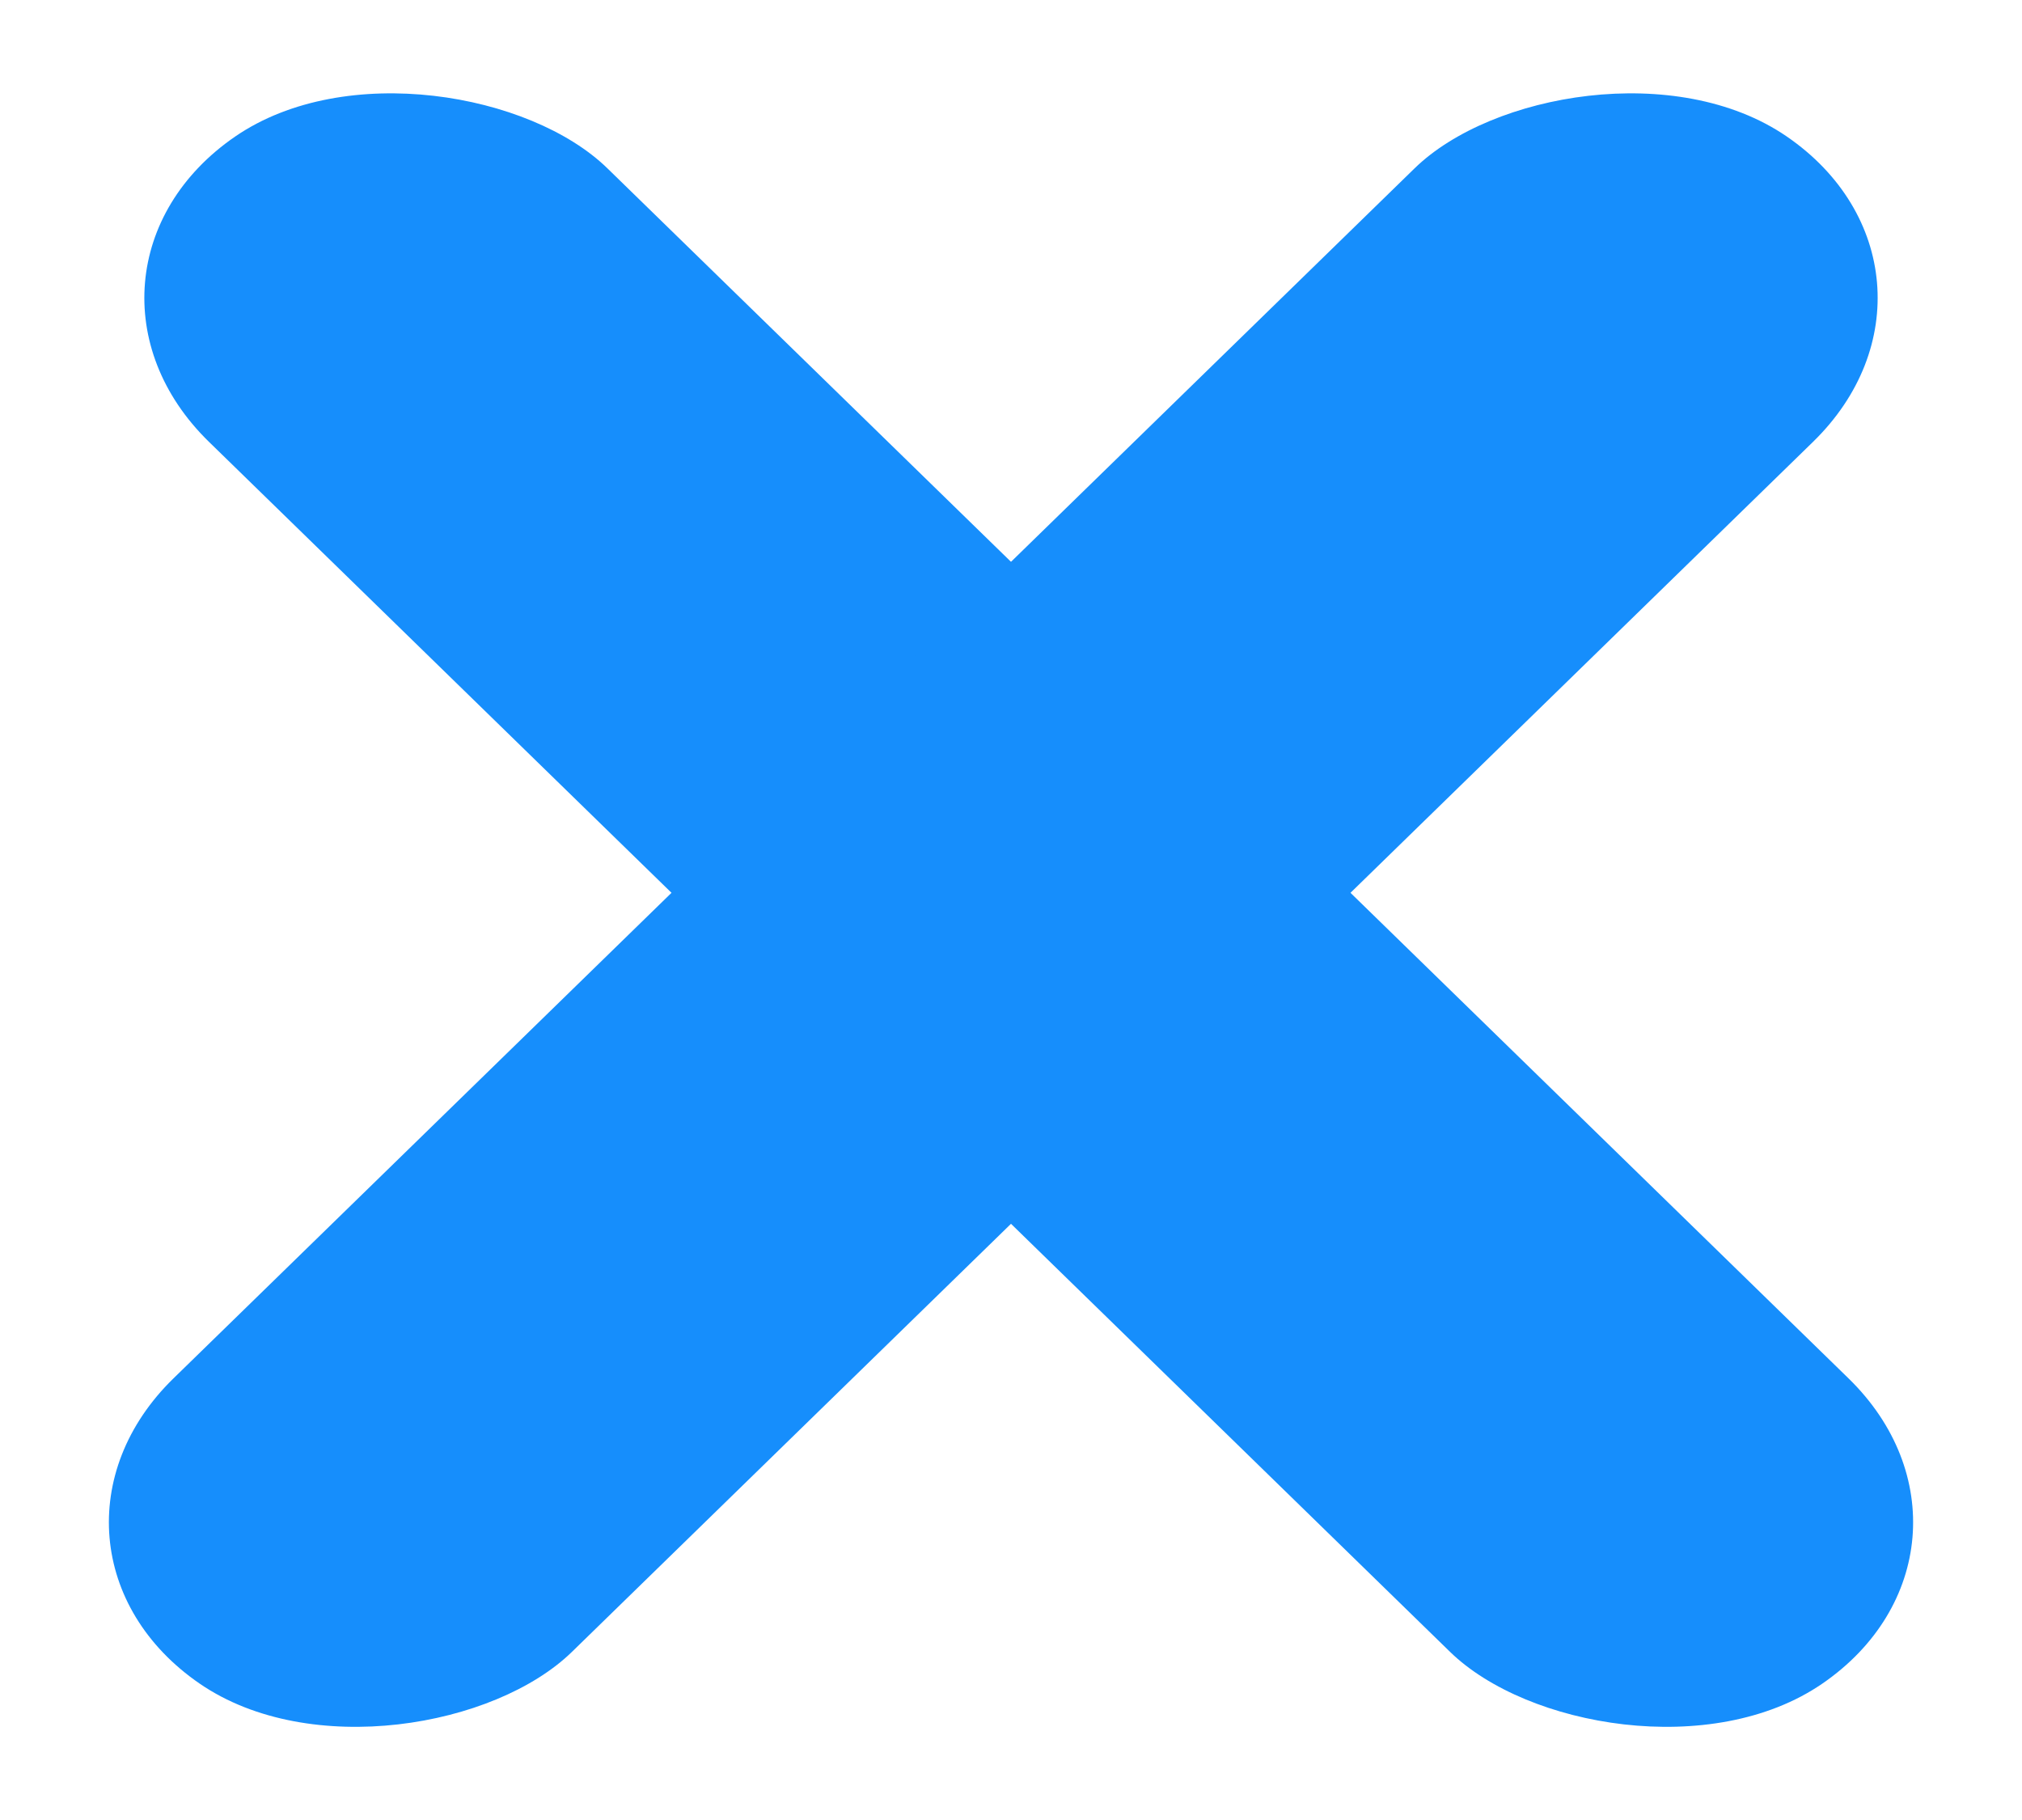
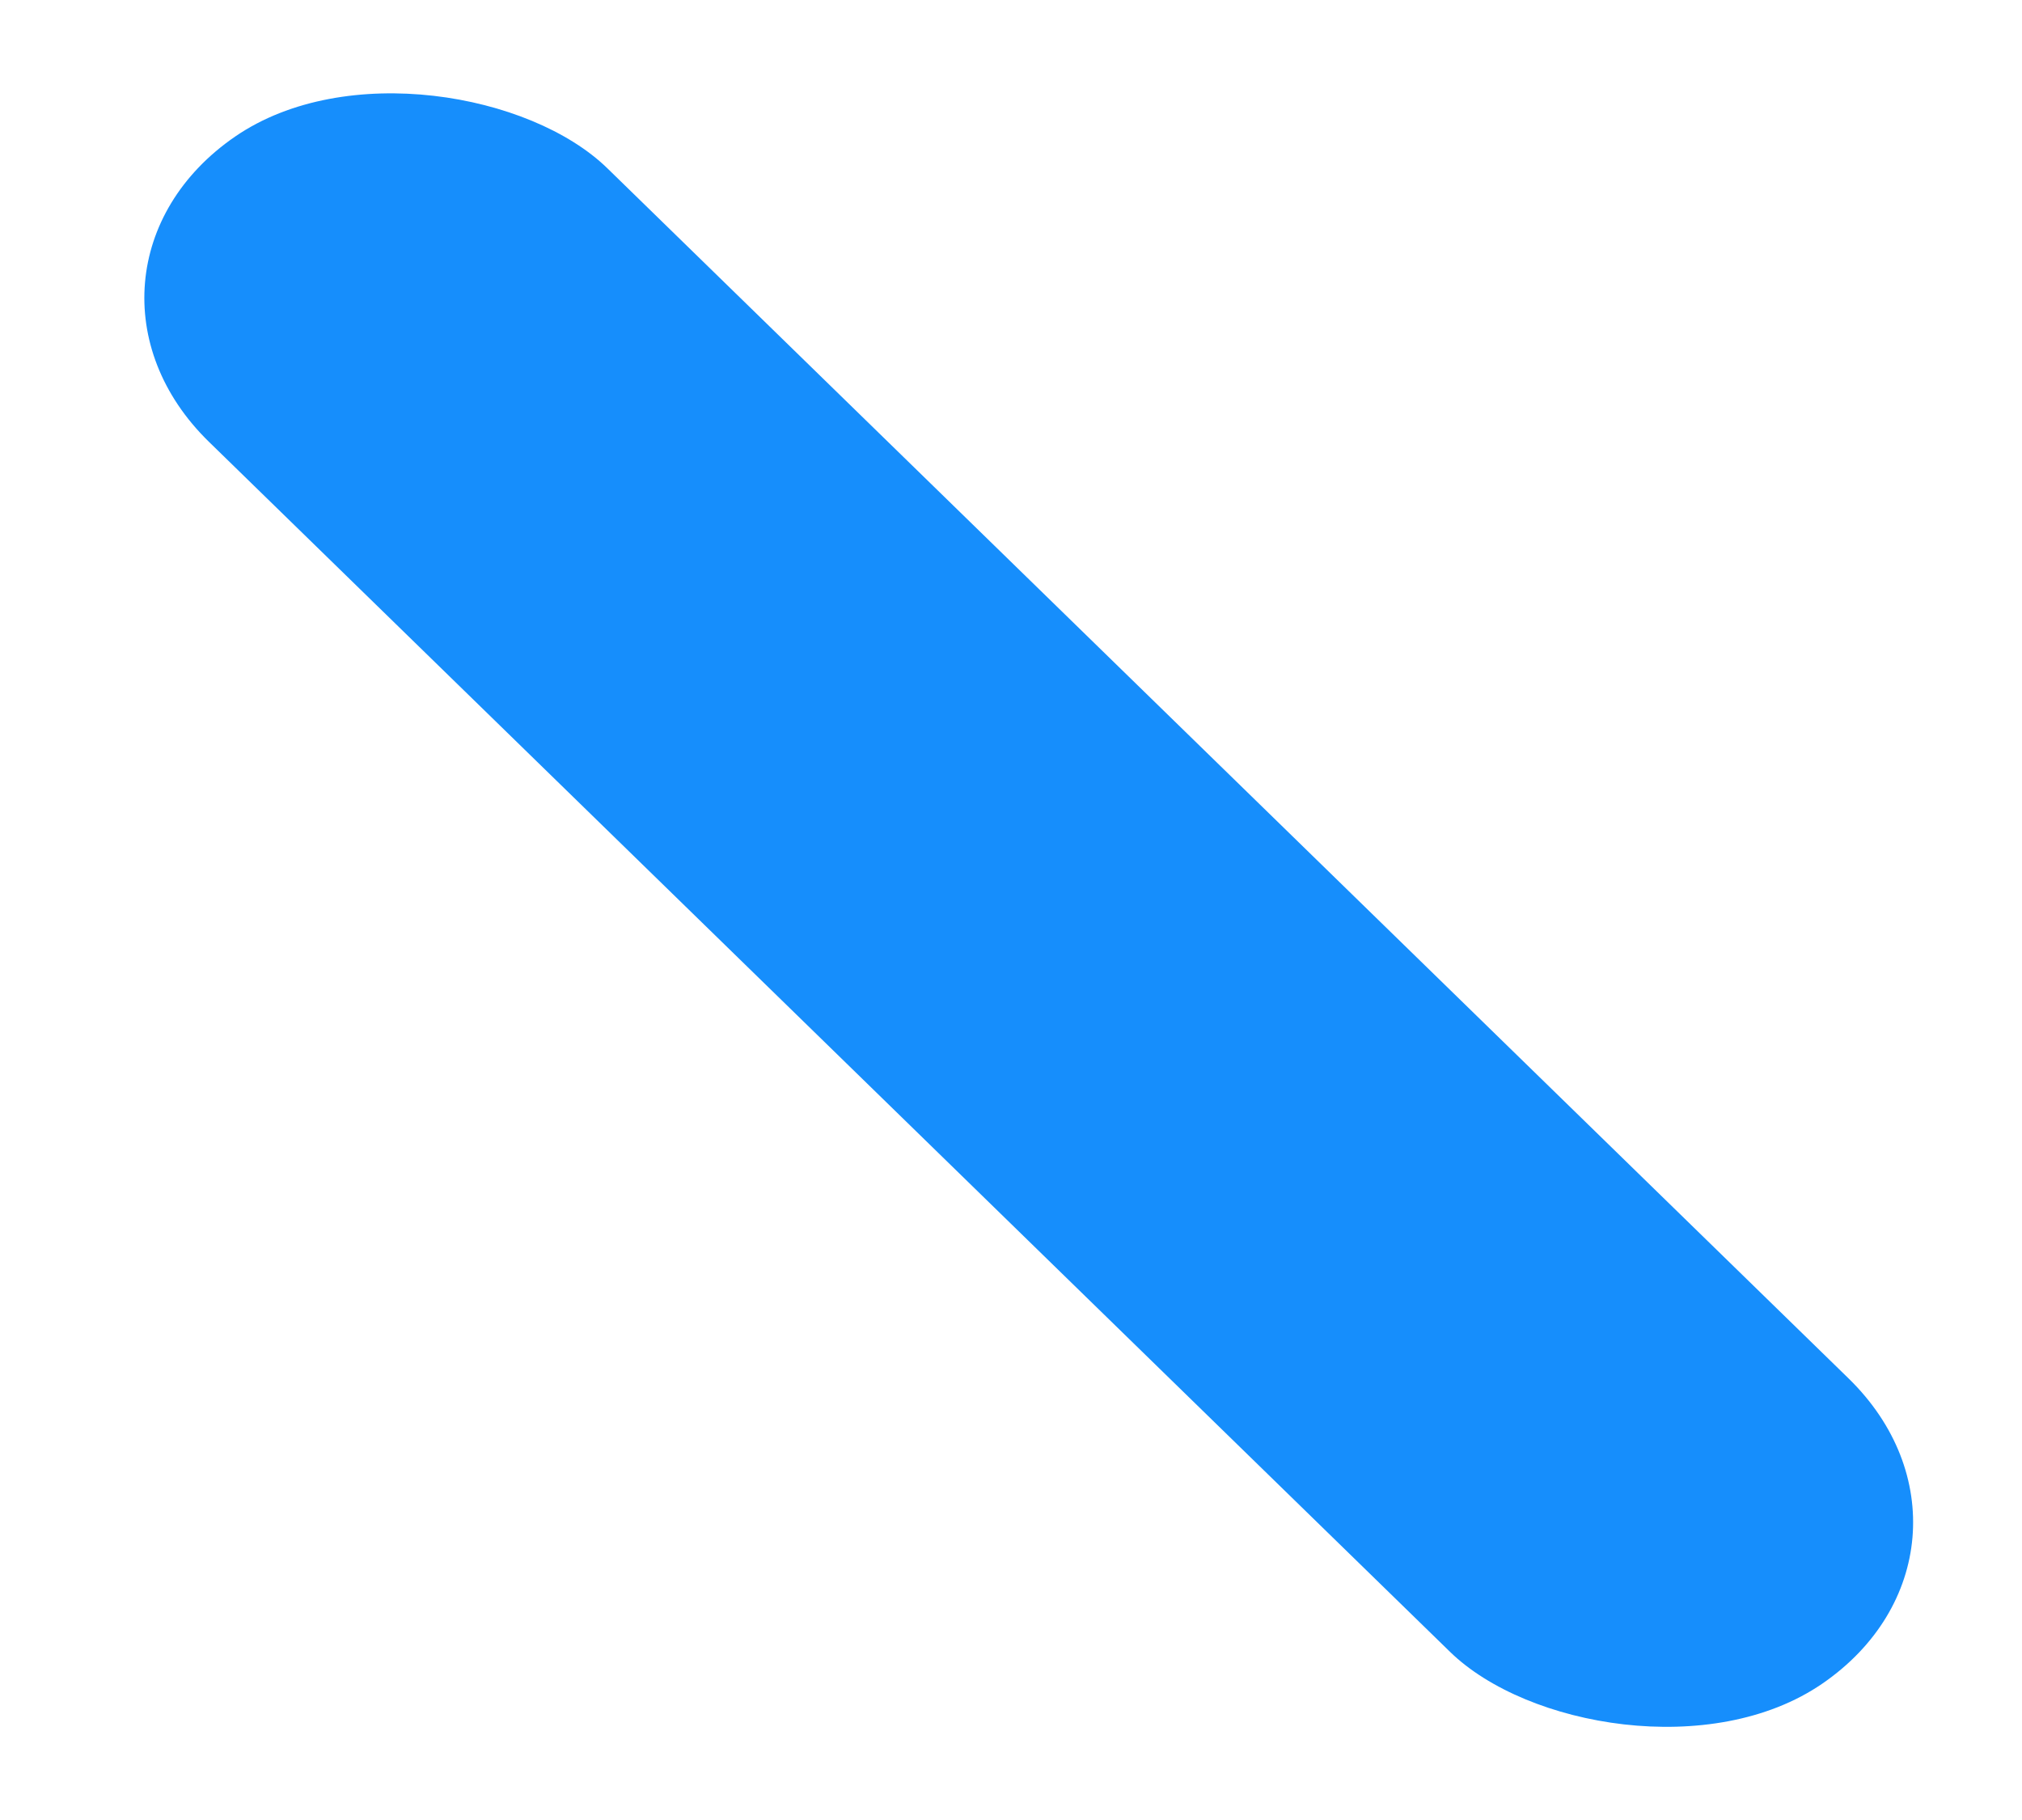
<svg xmlns="http://www.w3.org/2000/svg" width="20" height="18" viewBox="0 0 20 18" fill="none">
  <rect width="4.778" height="21.923" rx="2.389" transform="matrix(0.825 -0.566 0.716 0.698 0.356 2.702)" fill="#168EFC" />
-   <rect width="4.778" height="21.923" rx="2.389" transform="matrix(-0.825 -0.566 -0.716 0.698 19.644 2.702)" fill="#168EFC" />
</svg>